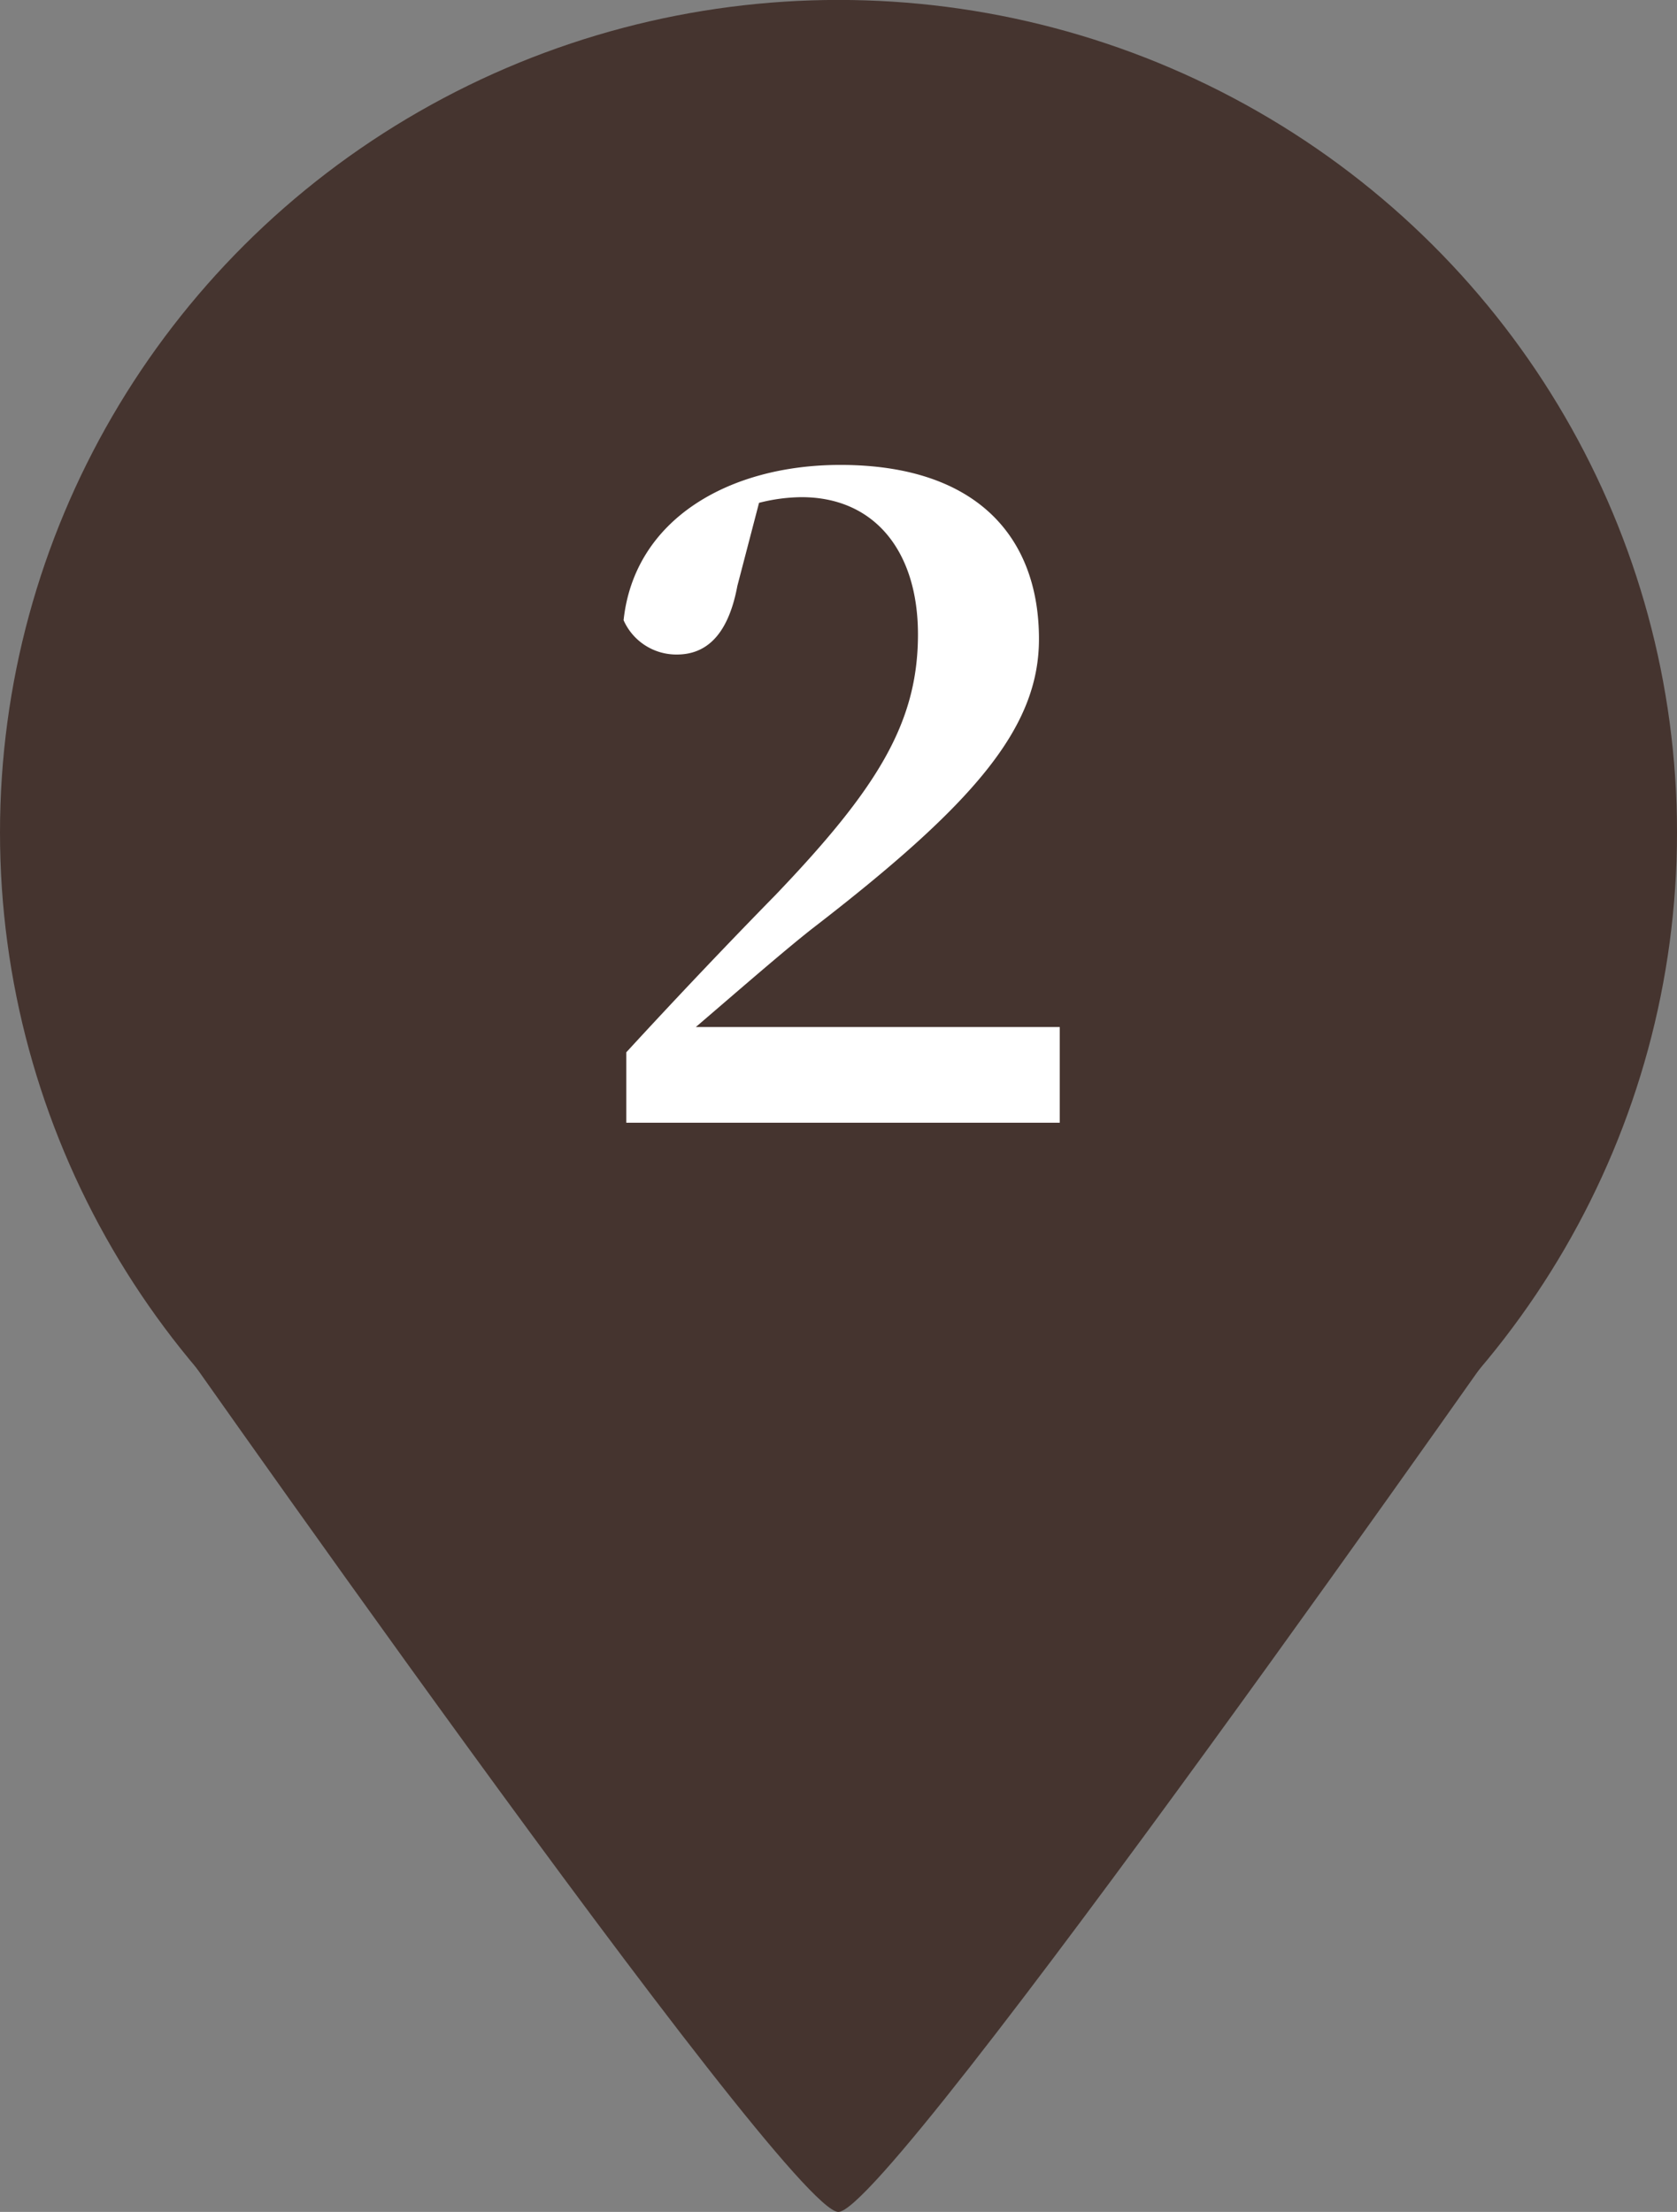
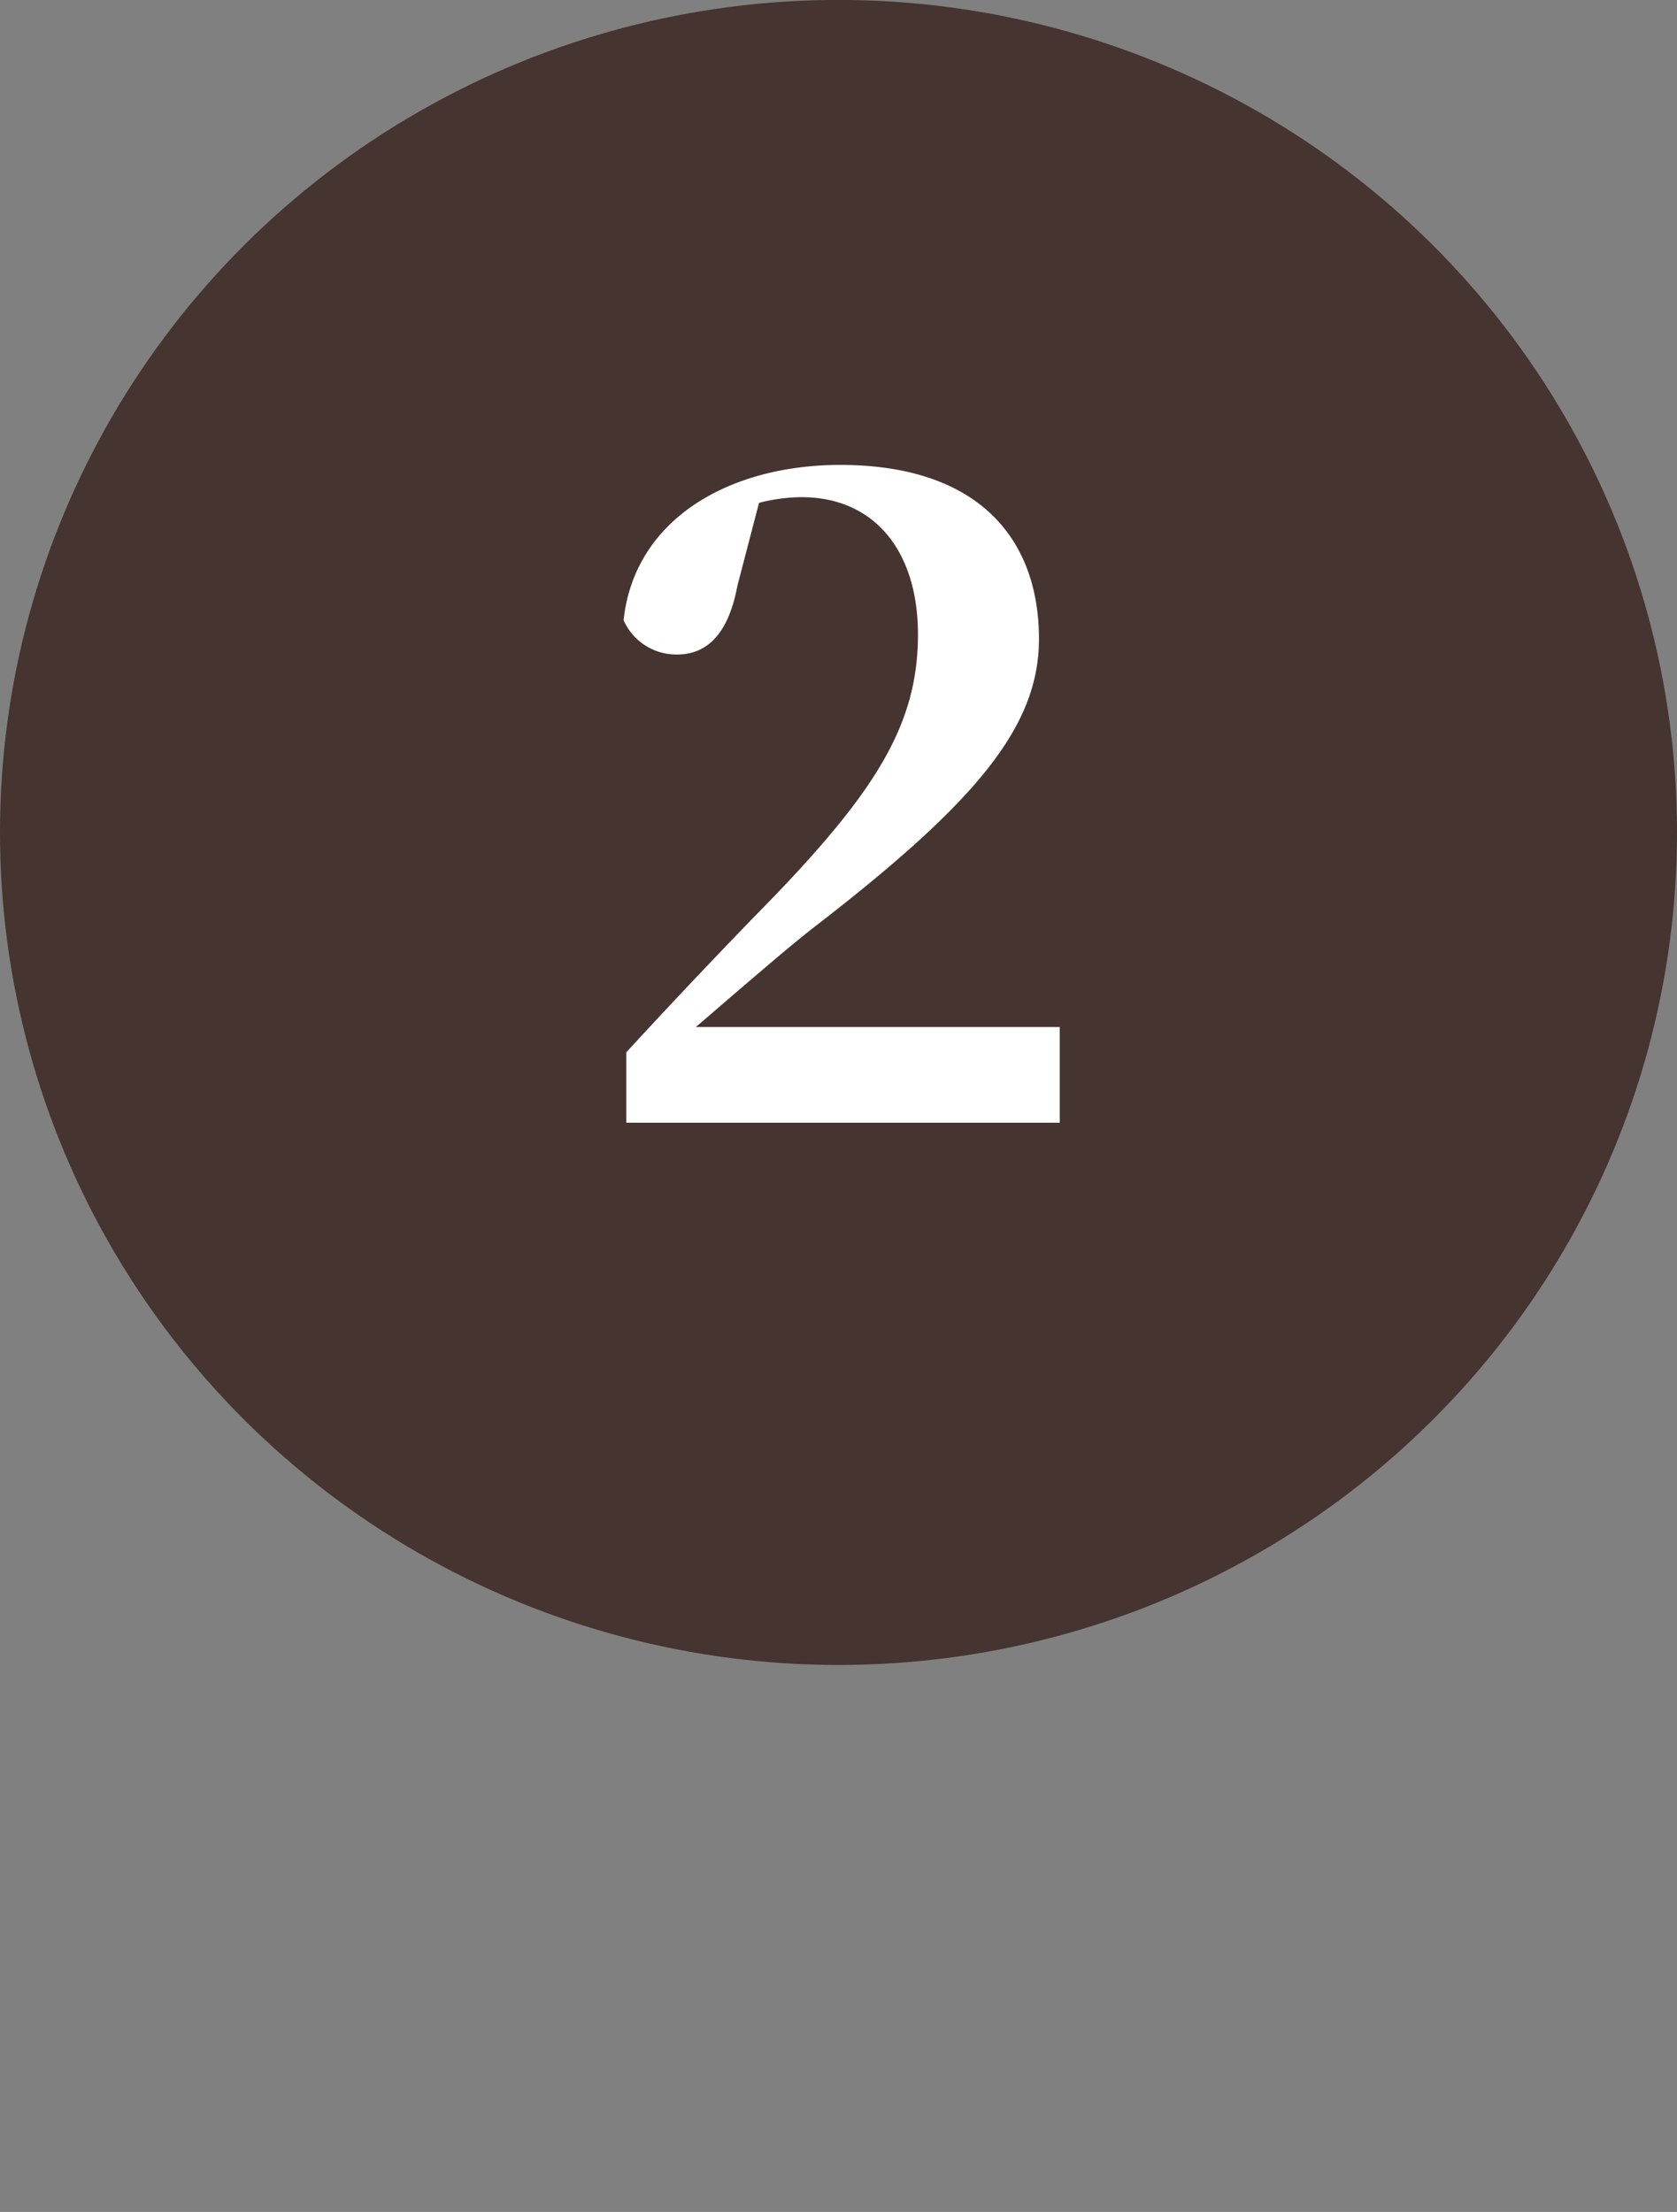
<svg xmlns="http://www.w3.org/2000/svg" width="26" height="34.298" viewBox="0 0 26 34.298">
  <rect x="0" y="0" width="26" height="34.298" fill="#808080" stroke="none" />
  <g transform="translate(-854.188 -816.967)">
-     <path d="M10.861,0c.81,0,10.861,14.38,10.861,14.38H0S10.051,0,10.861,0Z" transform="translate(878.047 851.265) rotate(180)" fill="#45342f" />
    <ellipse cx="13" cy="12.909" rx="13" ry="12.909" transform="translate(854.188 816.966)" fill="#45342f" />
    <path d="M-2.212-1.484C-1.526-2.072-.868-2.646-.42-3,2.1-4.942,3.108-6.118,3.108-7.5c0-1.582-.966-2.7-3.08-2.7-1.722,0-3.192.84-3.36,2.408a.894.894,0,0,0,.826.532c.406,0,.784-.238.938-1.064l.336-1.288A2.736,2.736,0,0,1-.574-9.7c1.134,0,1.806.84,1.806,2.128C1.232-6.2.6-5.18-.98-3.528c-.686.7-1.5,1.554-2.31,2.436V0H3.43V-1.484Z" transform="translate(867.188 834.376)" fill="#fff" />
  </g>
</svg>